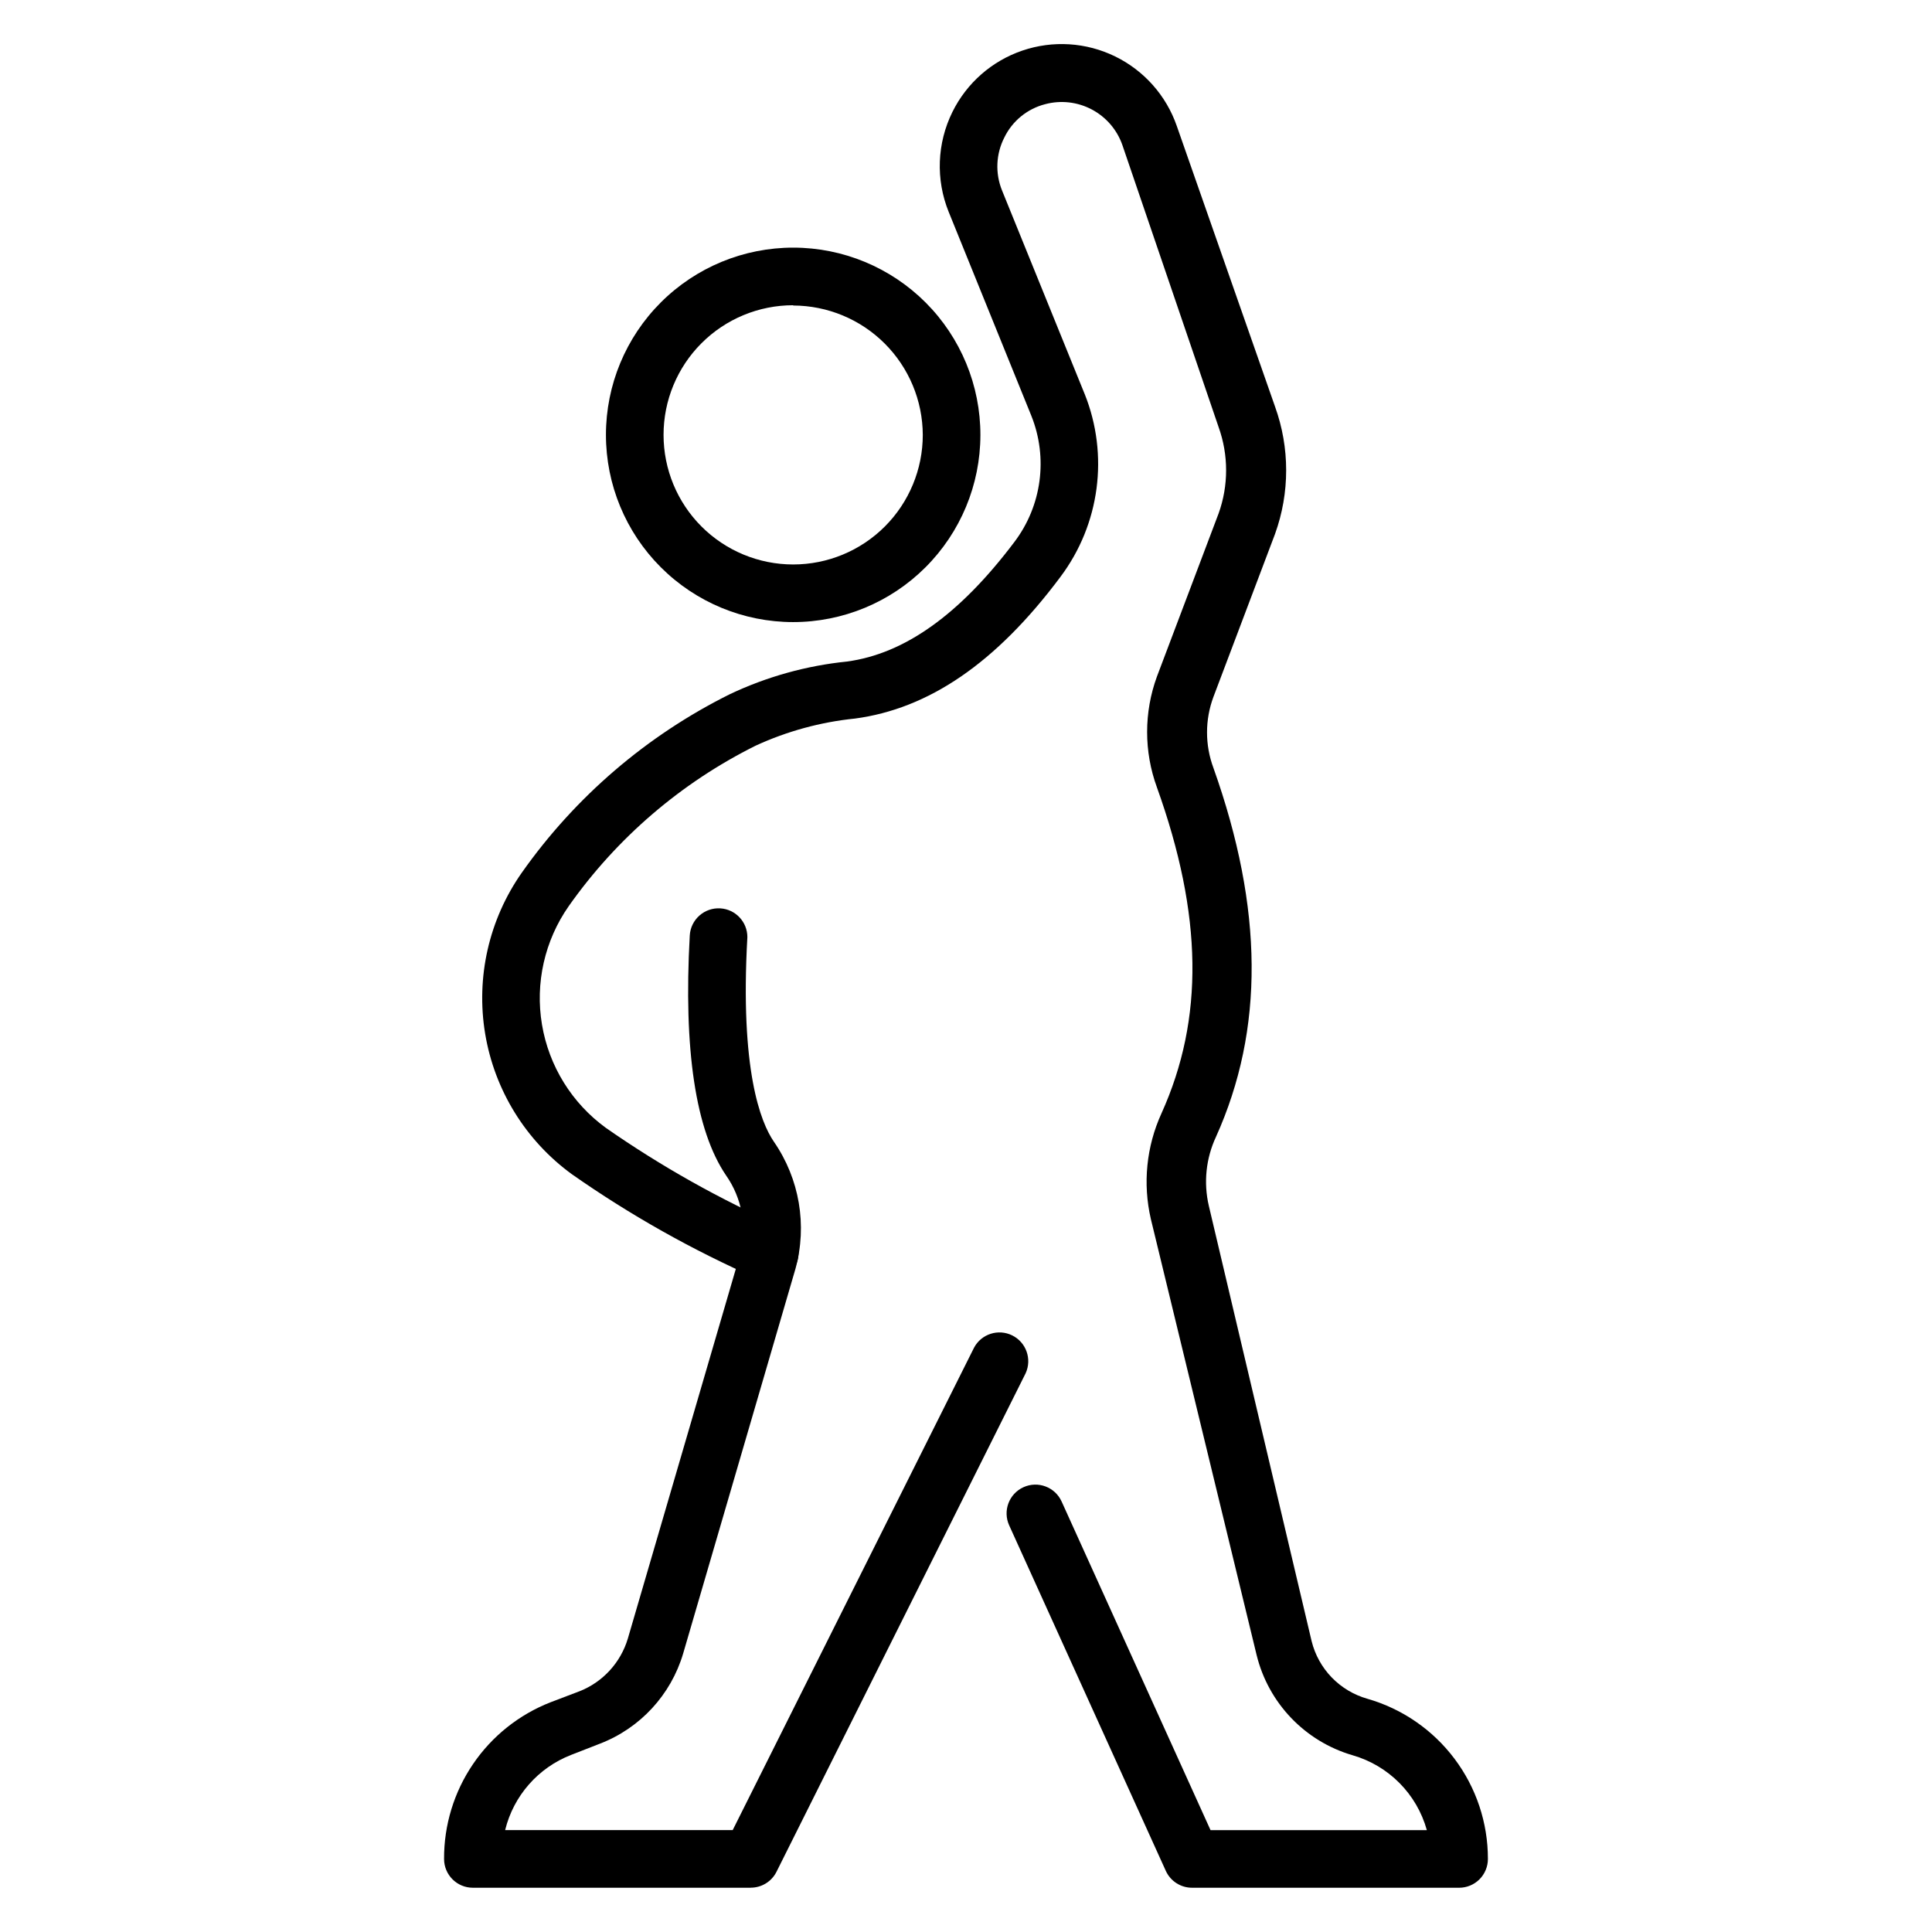
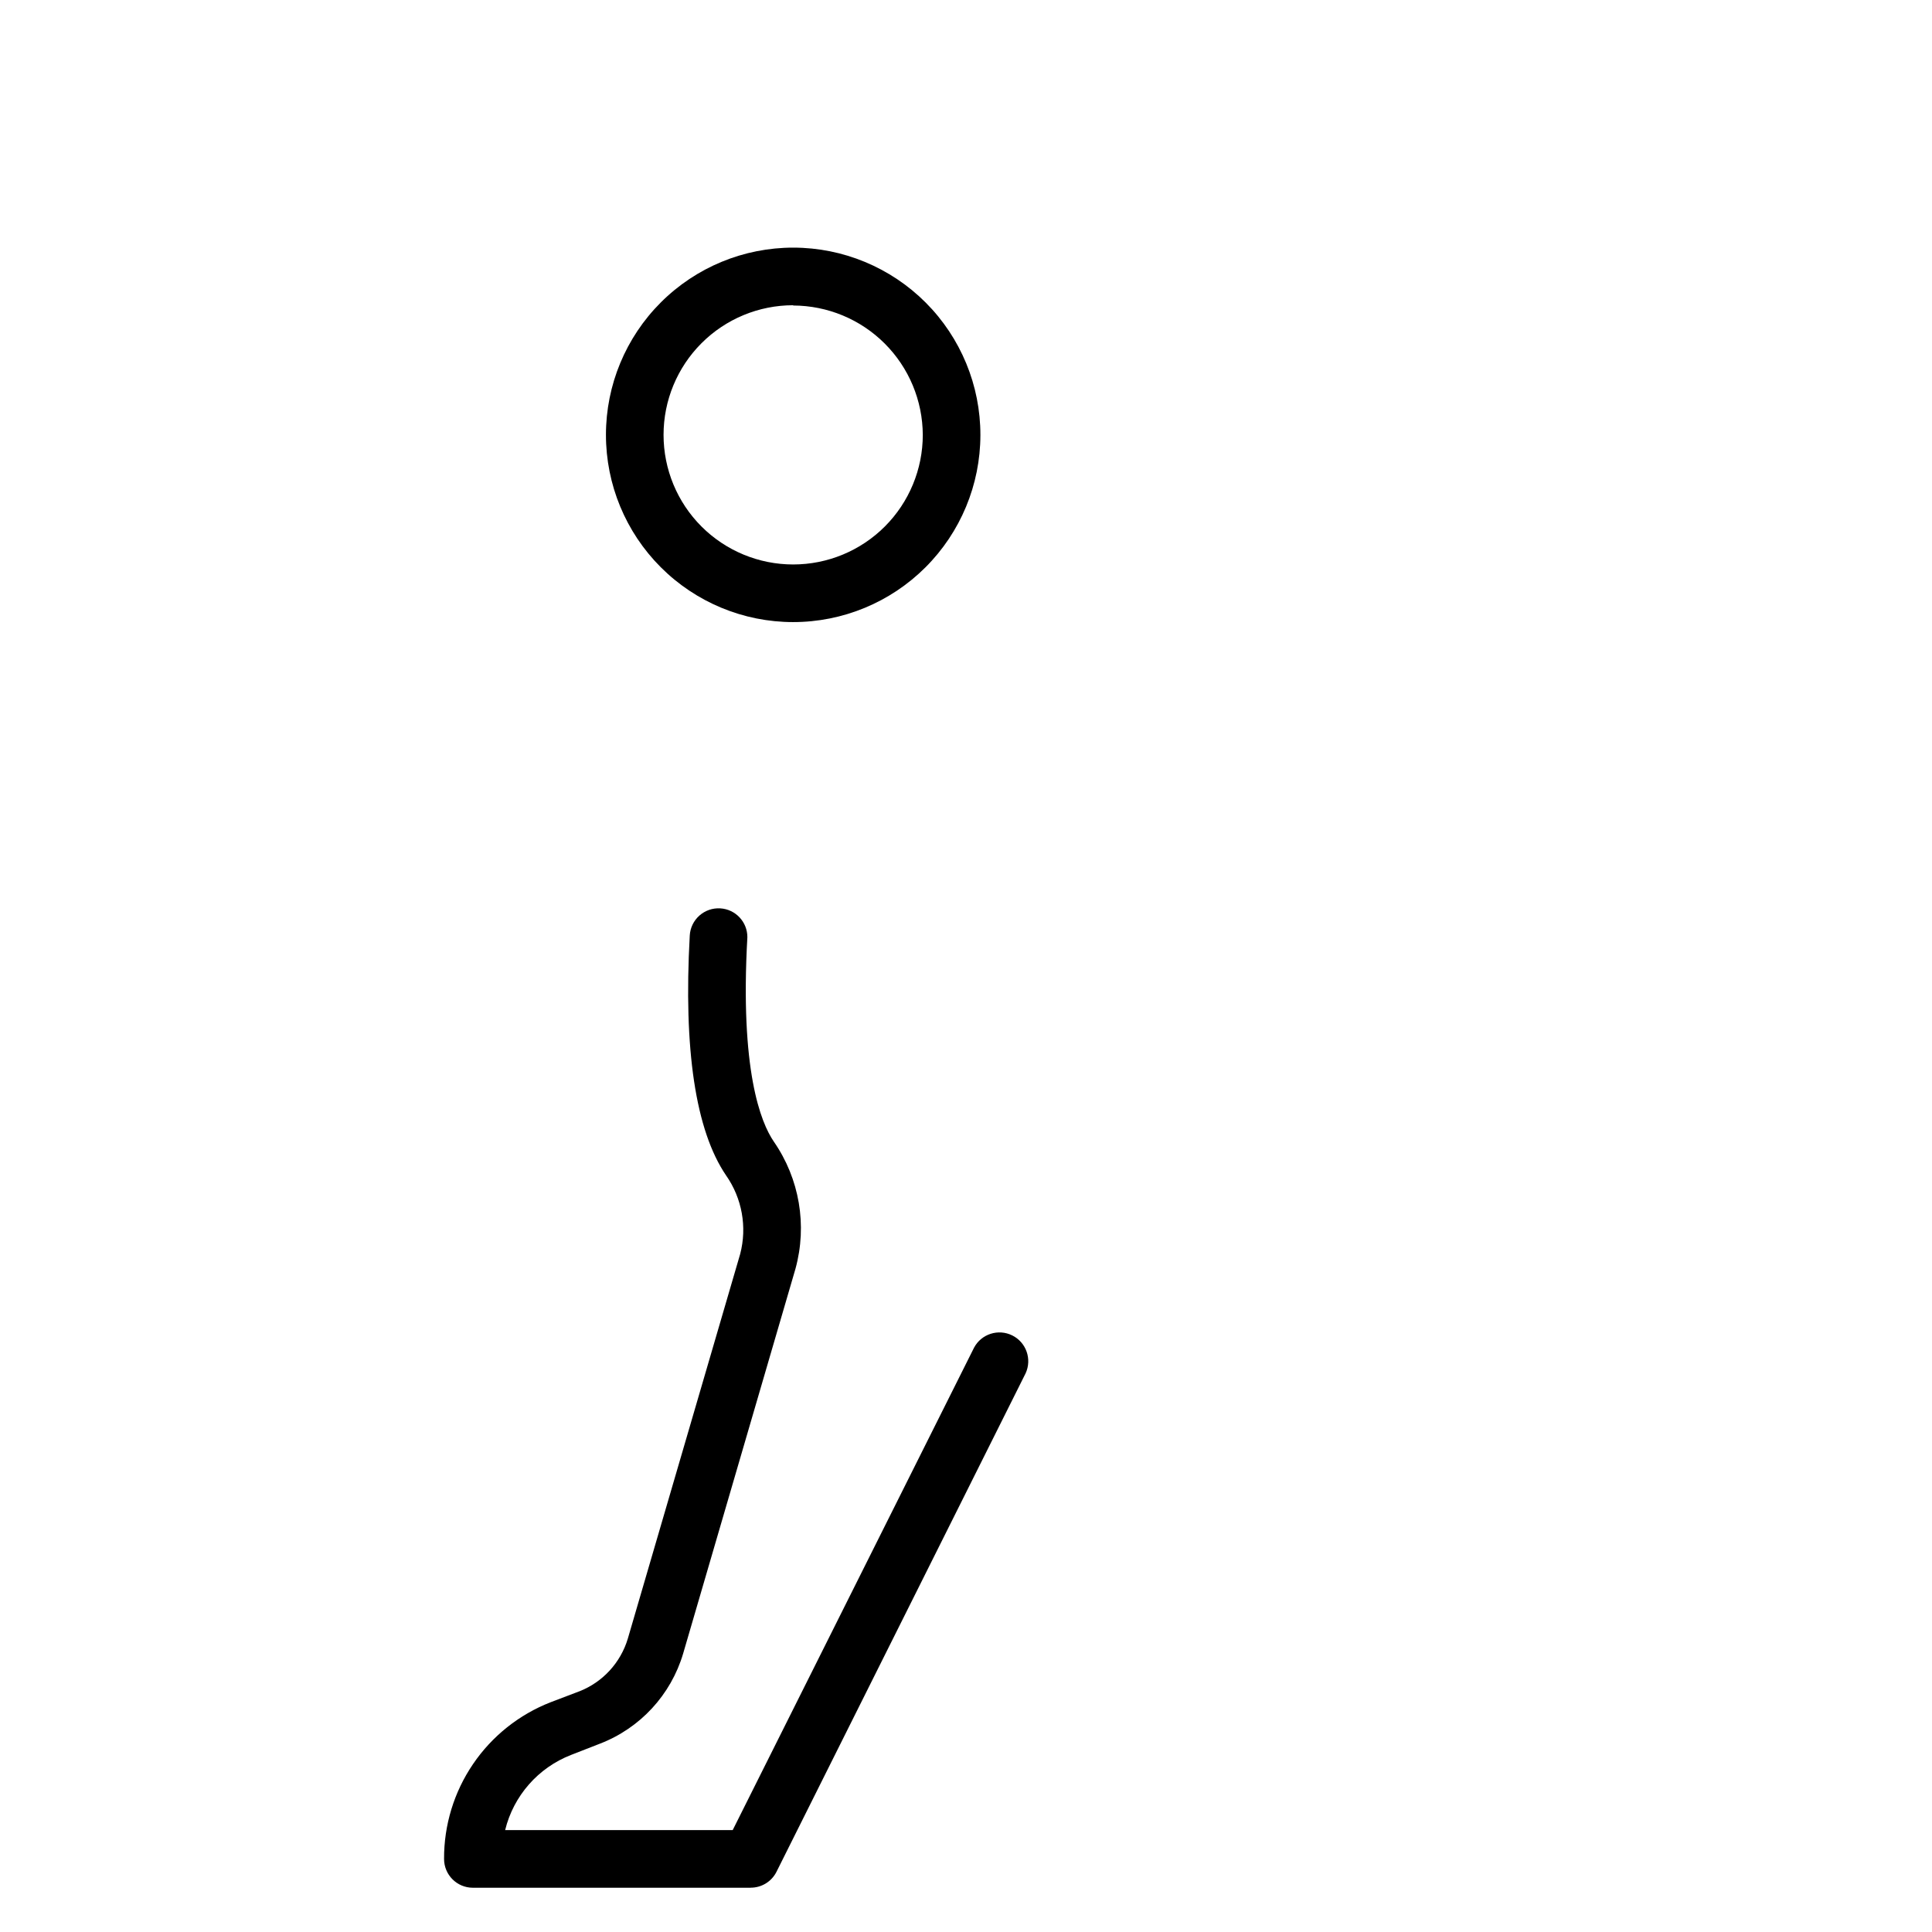
<svg xmlns="http://www.w3.org/2000/svg" fill="#000000" width="800px" height="800px" version="1.1" viewBox="144 144 512 512">
  <g>
-     <path d="m530.68 644.27h-70.762c-2.981 0.008-5.695-1.723-6.945-4.426l-41.527-91.602c-1.75-3.84-0.059-8.367 3.777-10.117 3.836-1.75 8.367-0.055 10.113 3.781l39.469 87.098h57.324c-2.668-9.59-10.125-17.105-19.691-19.848-12.609-3.684-22.297-13.809-25.422-26.566l-28.016-115.49c-2.195-9.418-1.199-19.301 2.824-28.094 11.297-25.039 10.914-52.52-1.223-86.336l0.004 0.004c-3.473-9.488-3.473-19.902 0-29.391l16.336-43.207v0.004c2.656-7.402 2.656-15.5 0-22.902l-25.496-74.73c-1.414-4.055-4.309-7.426-8.102-9.434-3.797-2.012-8.207-2.512-12.355-1.406-4.742 1.215-8.707 4.453-10.84 8.855-2.215 4.348-2.438 9.441-0.613 13.969l21.906 53.969h0.004c6.477 16.168 4.047 34.543-6.414 48.473-17.098 22.902-34.961 34.961-54.504 37.559l0.004-0.004c-9.09 0.93-17.961 3.356-26.262 7.176-19.785 9.844-36.809 24.457-49.539 42.52-6.391 9.133-8.941 20.41-7.098 31.402 1.84 10.992 7.926 20.824 16.941 27.375 14.664 10.219 30.285 18.988 46.641 26.184 3.801 1.762 5.473 6.258 3.742 10.074-0.848 1.848-2.394 3.277-4.301 3.981-1.902 0.703-4.012 0.617-5.852-0.238-17.281-7.598-33.773-16.879-49.234-27.711-12.254-8.918-20.512-22.293-22.996-37.242-2.484-14.949 1.004-30.277 9.711-42.68 14.18-20.117 33.148-36.383 55.191-47.328 9.766-4.617 20.246-7.535 30.992-8.625 15.266-2.062 29.848-12.441 44.352-31.68 7.262-9.582 8.969-22.27 4.504-33.434l-21.91-54.047c-3.465-8.566-3.106-18.203 0.992-26.488 3.781-7.656 10.441-13.5 18.523-16.258 8.082-2.758 16.93-2.203 24.602 1.547s13.547 10.383 16.34 18.453l26.031 74.352c3.93 10.902 3.93 22.836 0 33.738l-16.336 43.207c-2.25 6.055-2.25 12.719 0 18.777 13.281 37.328 13.512 69.312 0.688 97.785-2.66 5.695-3.332 12.121-1.91 18.242l27.254 115.42c0.898 3.629 2.742 6.949 5.344 9.633 2.602 2.68 5.867 4.625 9.465 5.637 9.203 2.652 17.297 8.227 23.051 15.883 5.758 7.656 8.867 16.98 8.855 26.559 0 2.023-0.805 3.965-2.234 5.398-1.434 1.43-3.375 2.234-5.398 2.234z" />
    <path d="m342.9 644.27h-73.586c-4.215 0-7.633-3.418-7.633-7.633-0.039-8.965 2.637-17.734 7.68-25.145 5.039-7.414 12.211-13.125 20.562-16.383l7.633-2.902 0.004 0.004c6.191-2.441 10.918-7.594 12.824-13.973l29.77-101.91c1.875-7.156 0.508-14.777-3.742-20.84-8.09-11.91-11.297-33.359-9.617-63.586 0.117-2.023 1.039-3.922 2.555-5.266 1.52-1.348 3.512-2.035 5.539-1.91 4.035 0.242 7.18 3.59 7.172 7.633-1.984 35.191 3.512 49.082 7.023 54.199 6.793 9.824 8.891 22.148 5.727 33.664l-29.77 101.98c-3.246 10.957-11.398 19.785-22.062 23.891l-7.633 2.977c-8.727 3.394-15.254 10.828-17.48 19.926h60.305l63.969-127.86v-0.004c1.949-3.633 6.434-5.062 10.125-3.227 3.691 1.836 5.258 6.273 3.539 10.023l-66.031 132.13c-1.305 2.594-3.969 4.219-6.871 4.199z" />
    <path d="m354.2 308.86c-13.164 0-25.789-5.231-35.094-14.543-9.309-9.309-14.531-21.938-14.523-35.102 0.004-13.164 5.242-25.785 14.559-35.086s21.945-14.52 35.109-14.504c13.164 0.012 25.781 5.258 35.078 14.574 9.297 9.32 14.508 21.953 14.488 35.117-0.02 13.148-5.258 25.746-14.562 35.035-9.301 9.289-21.91 14.508-35.055 14.508zm0-83.969c-9.113 0-17.848 3.617-24.293 10.062-6.441 6.441-10.059 15.176-10.059 24.289 0 9.109 3.617 17.848 10.059 24.289 6.445 6.441 15.18 10.059 24.293 10.059 9.109 0 17.848-3.617 24.289-10.059 6.441-6.441 10.059-15.18 10.059-24.289-0.039-9.094-3.672-17.797-10.109-24.219-6.434-6.422-15.148-10.035-24.238-10.059z" />
  </g>
</svg>